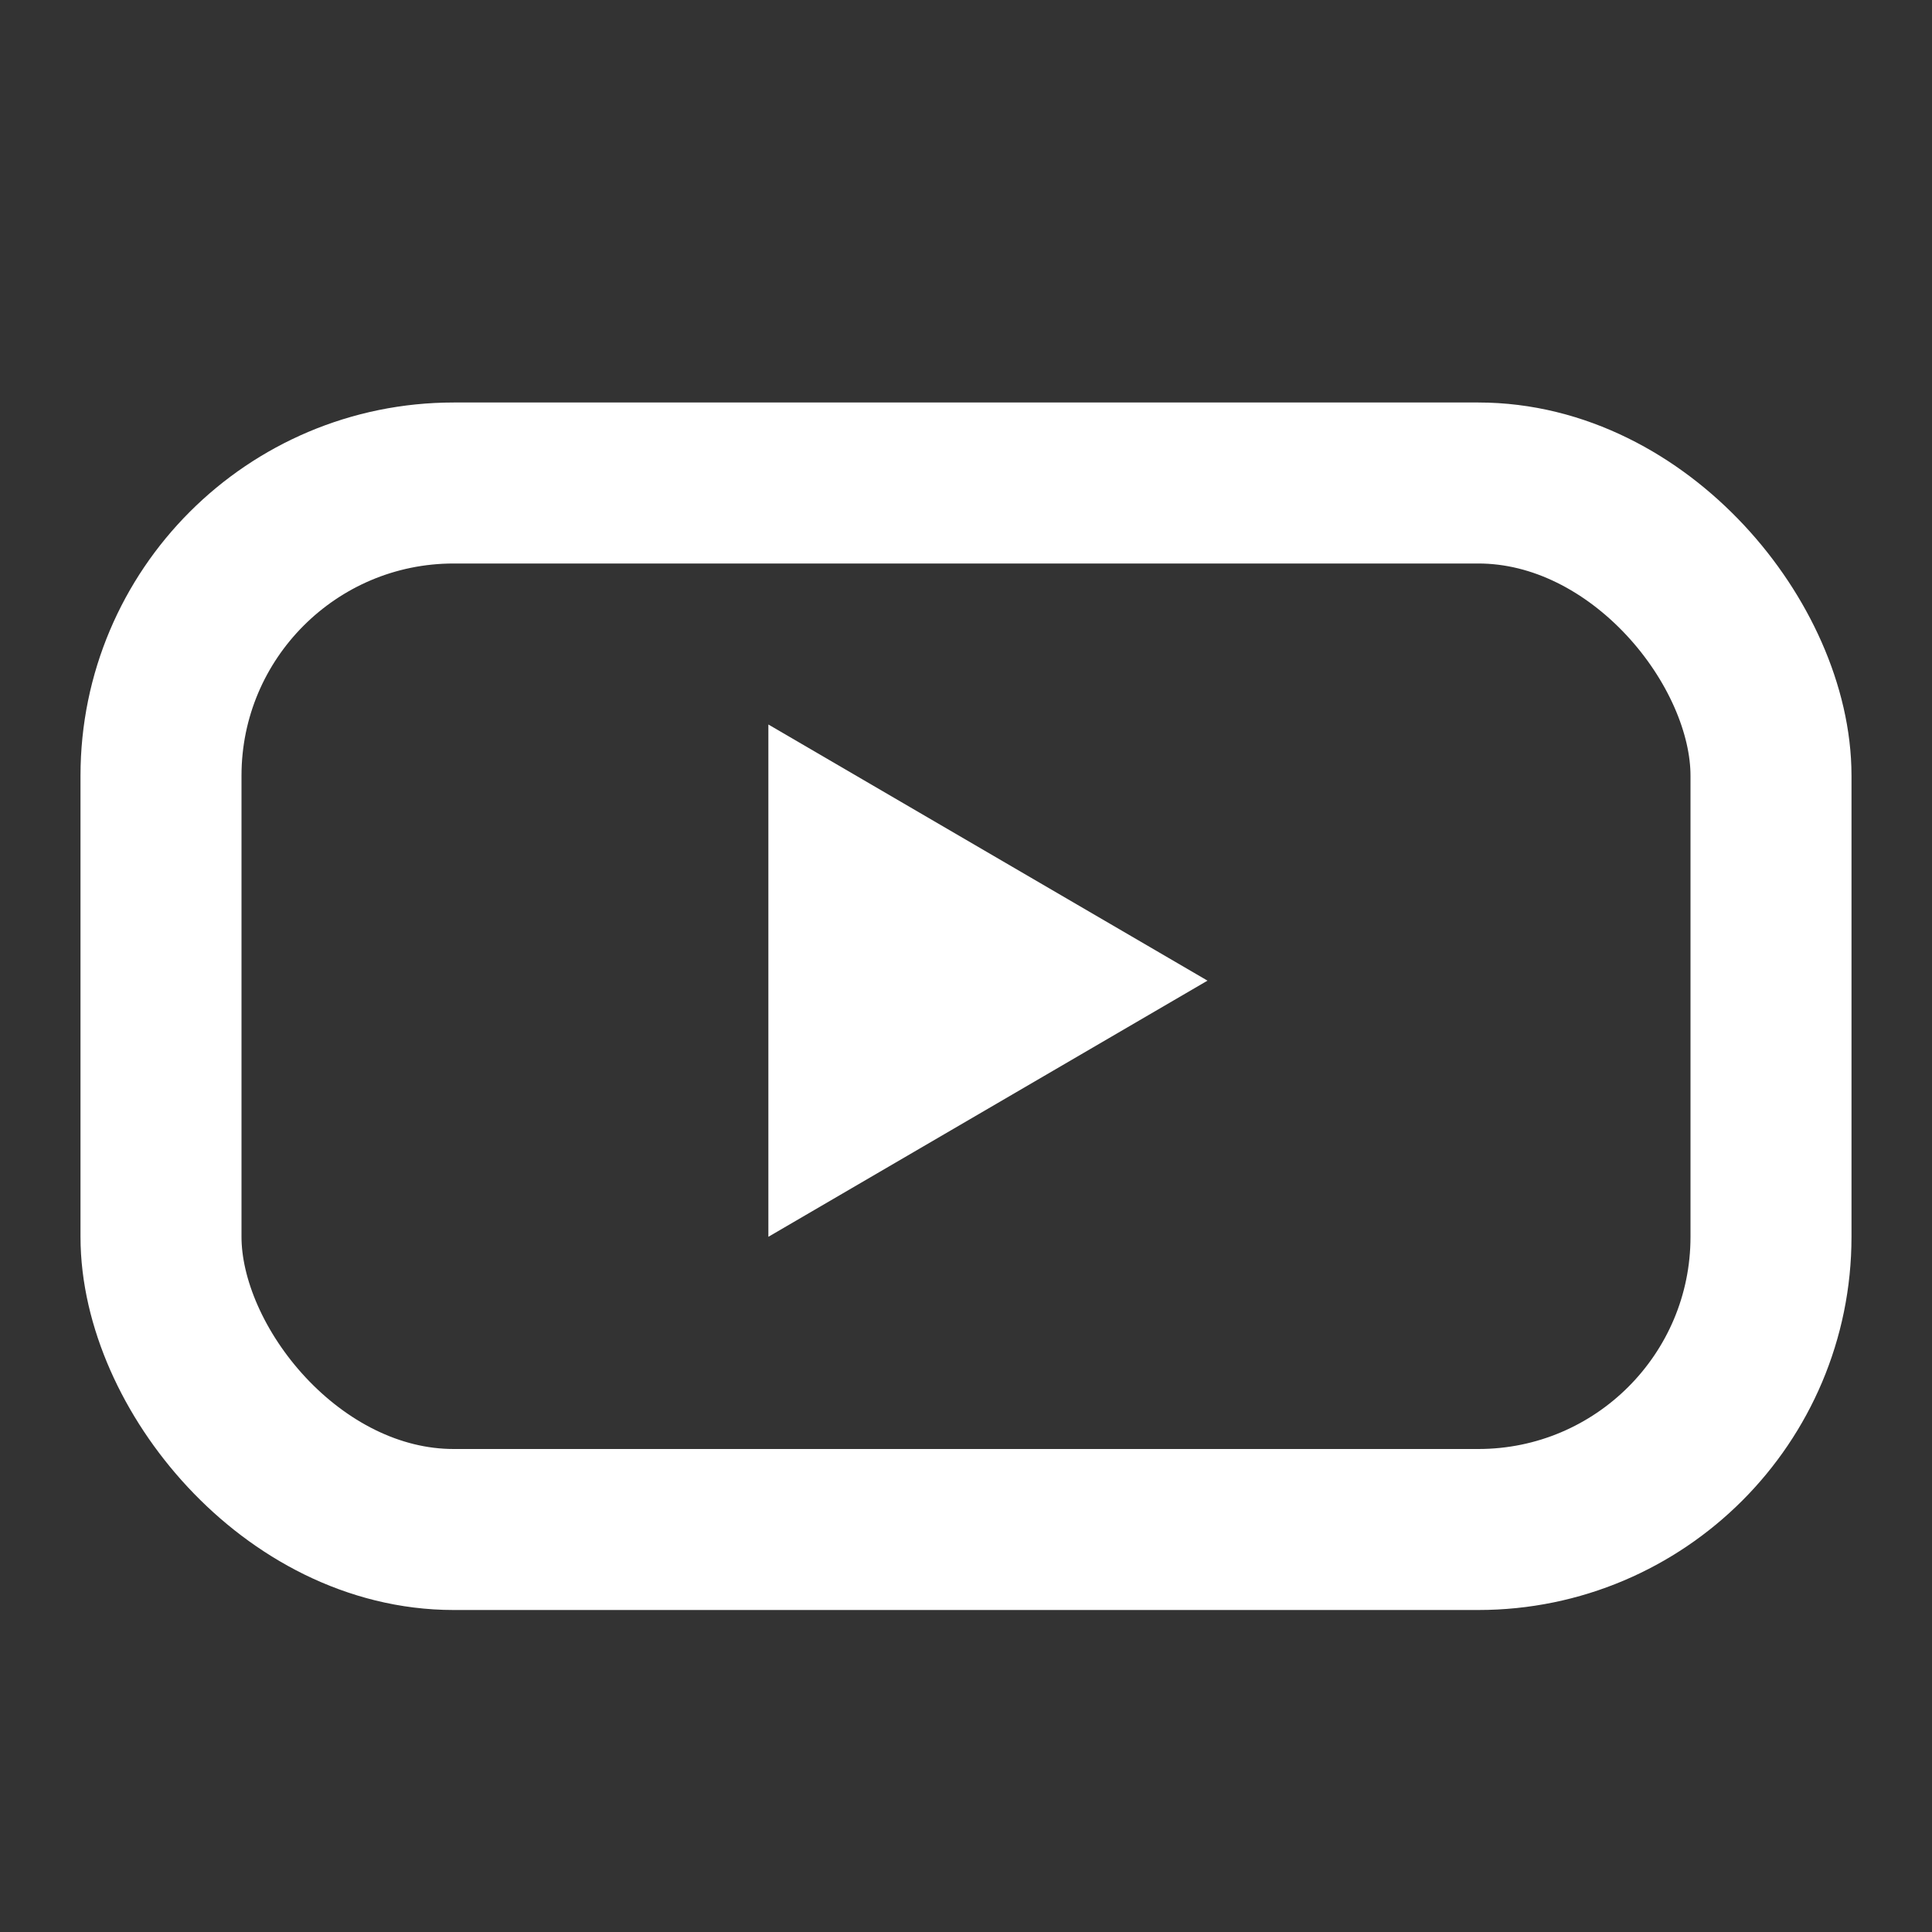
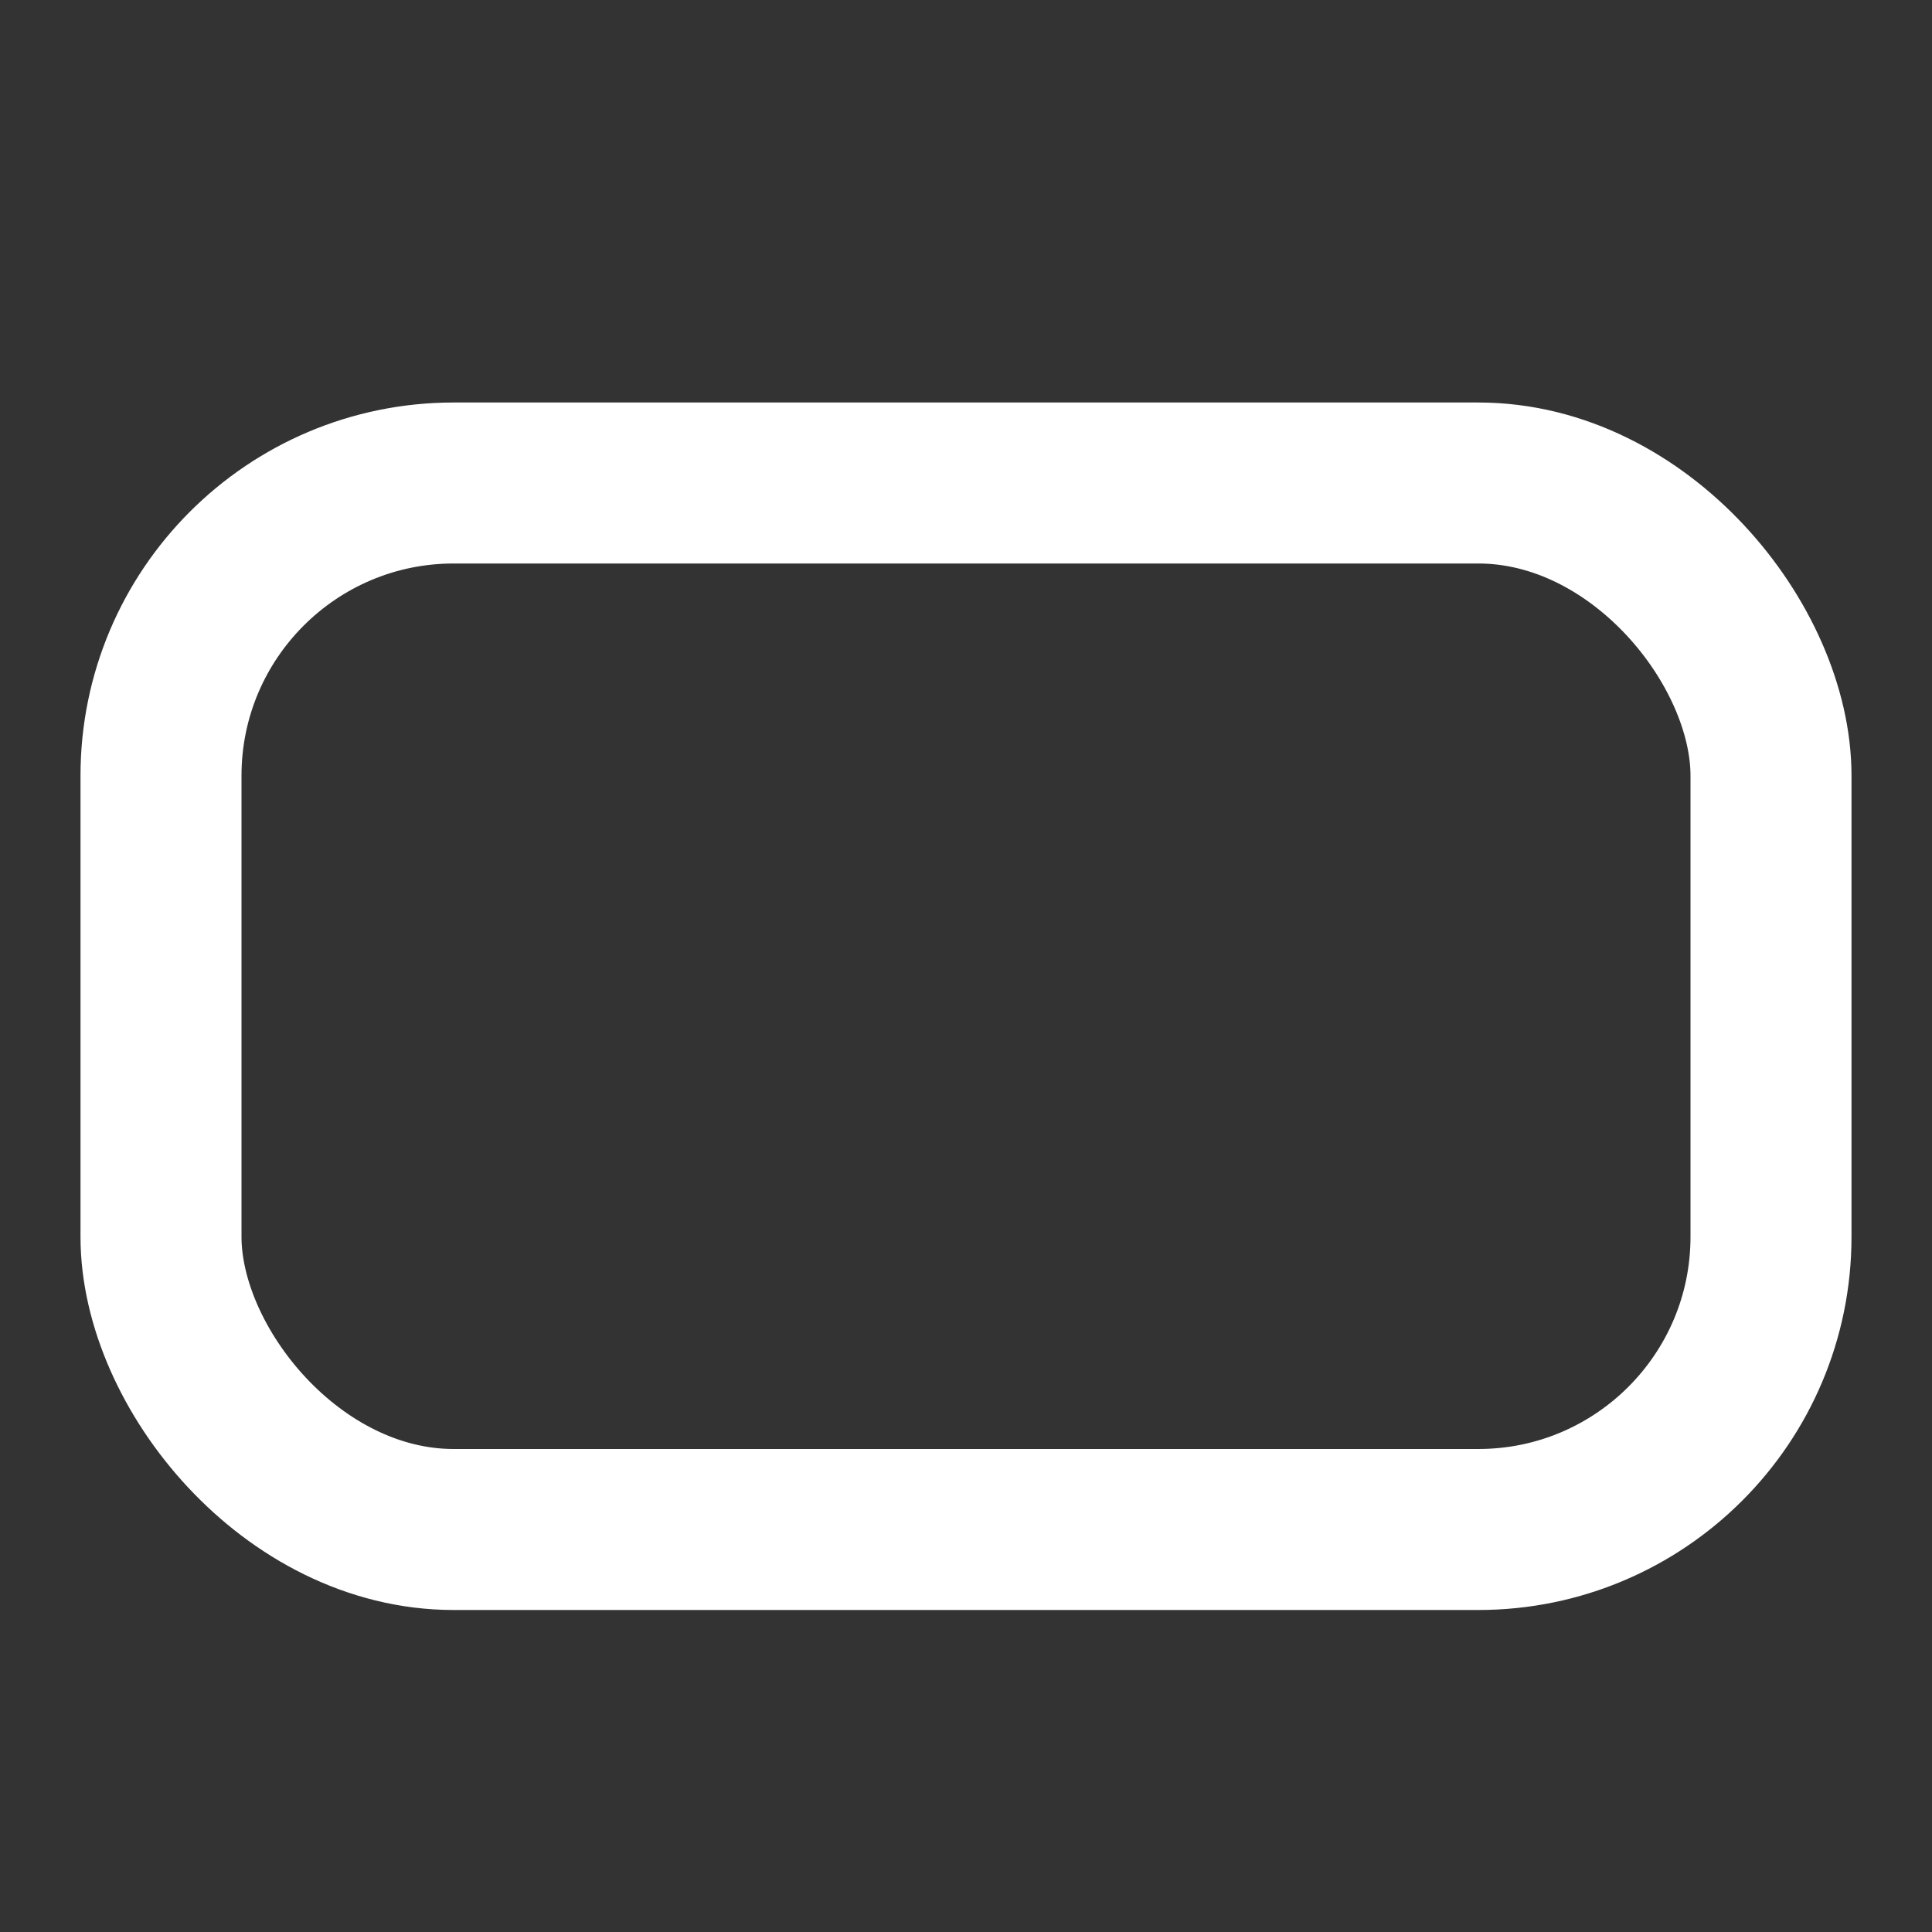
<svg xmlns="http://www.w3.org/2000/svg" width="24" height="24" viewBox="0 0 24 24" fill="none">
  <rect x="0" y="0" width="24" height="24" fill="#333333" stroke="none" />
  <rect x="2" y="6" width="20" height="13" rx="3.636" stroke="white" stroke-width="2" />
-   <path d="M15 12.182L9.545 15.364L9.545 9L15 12.182Z" fill="white" />
</svg>